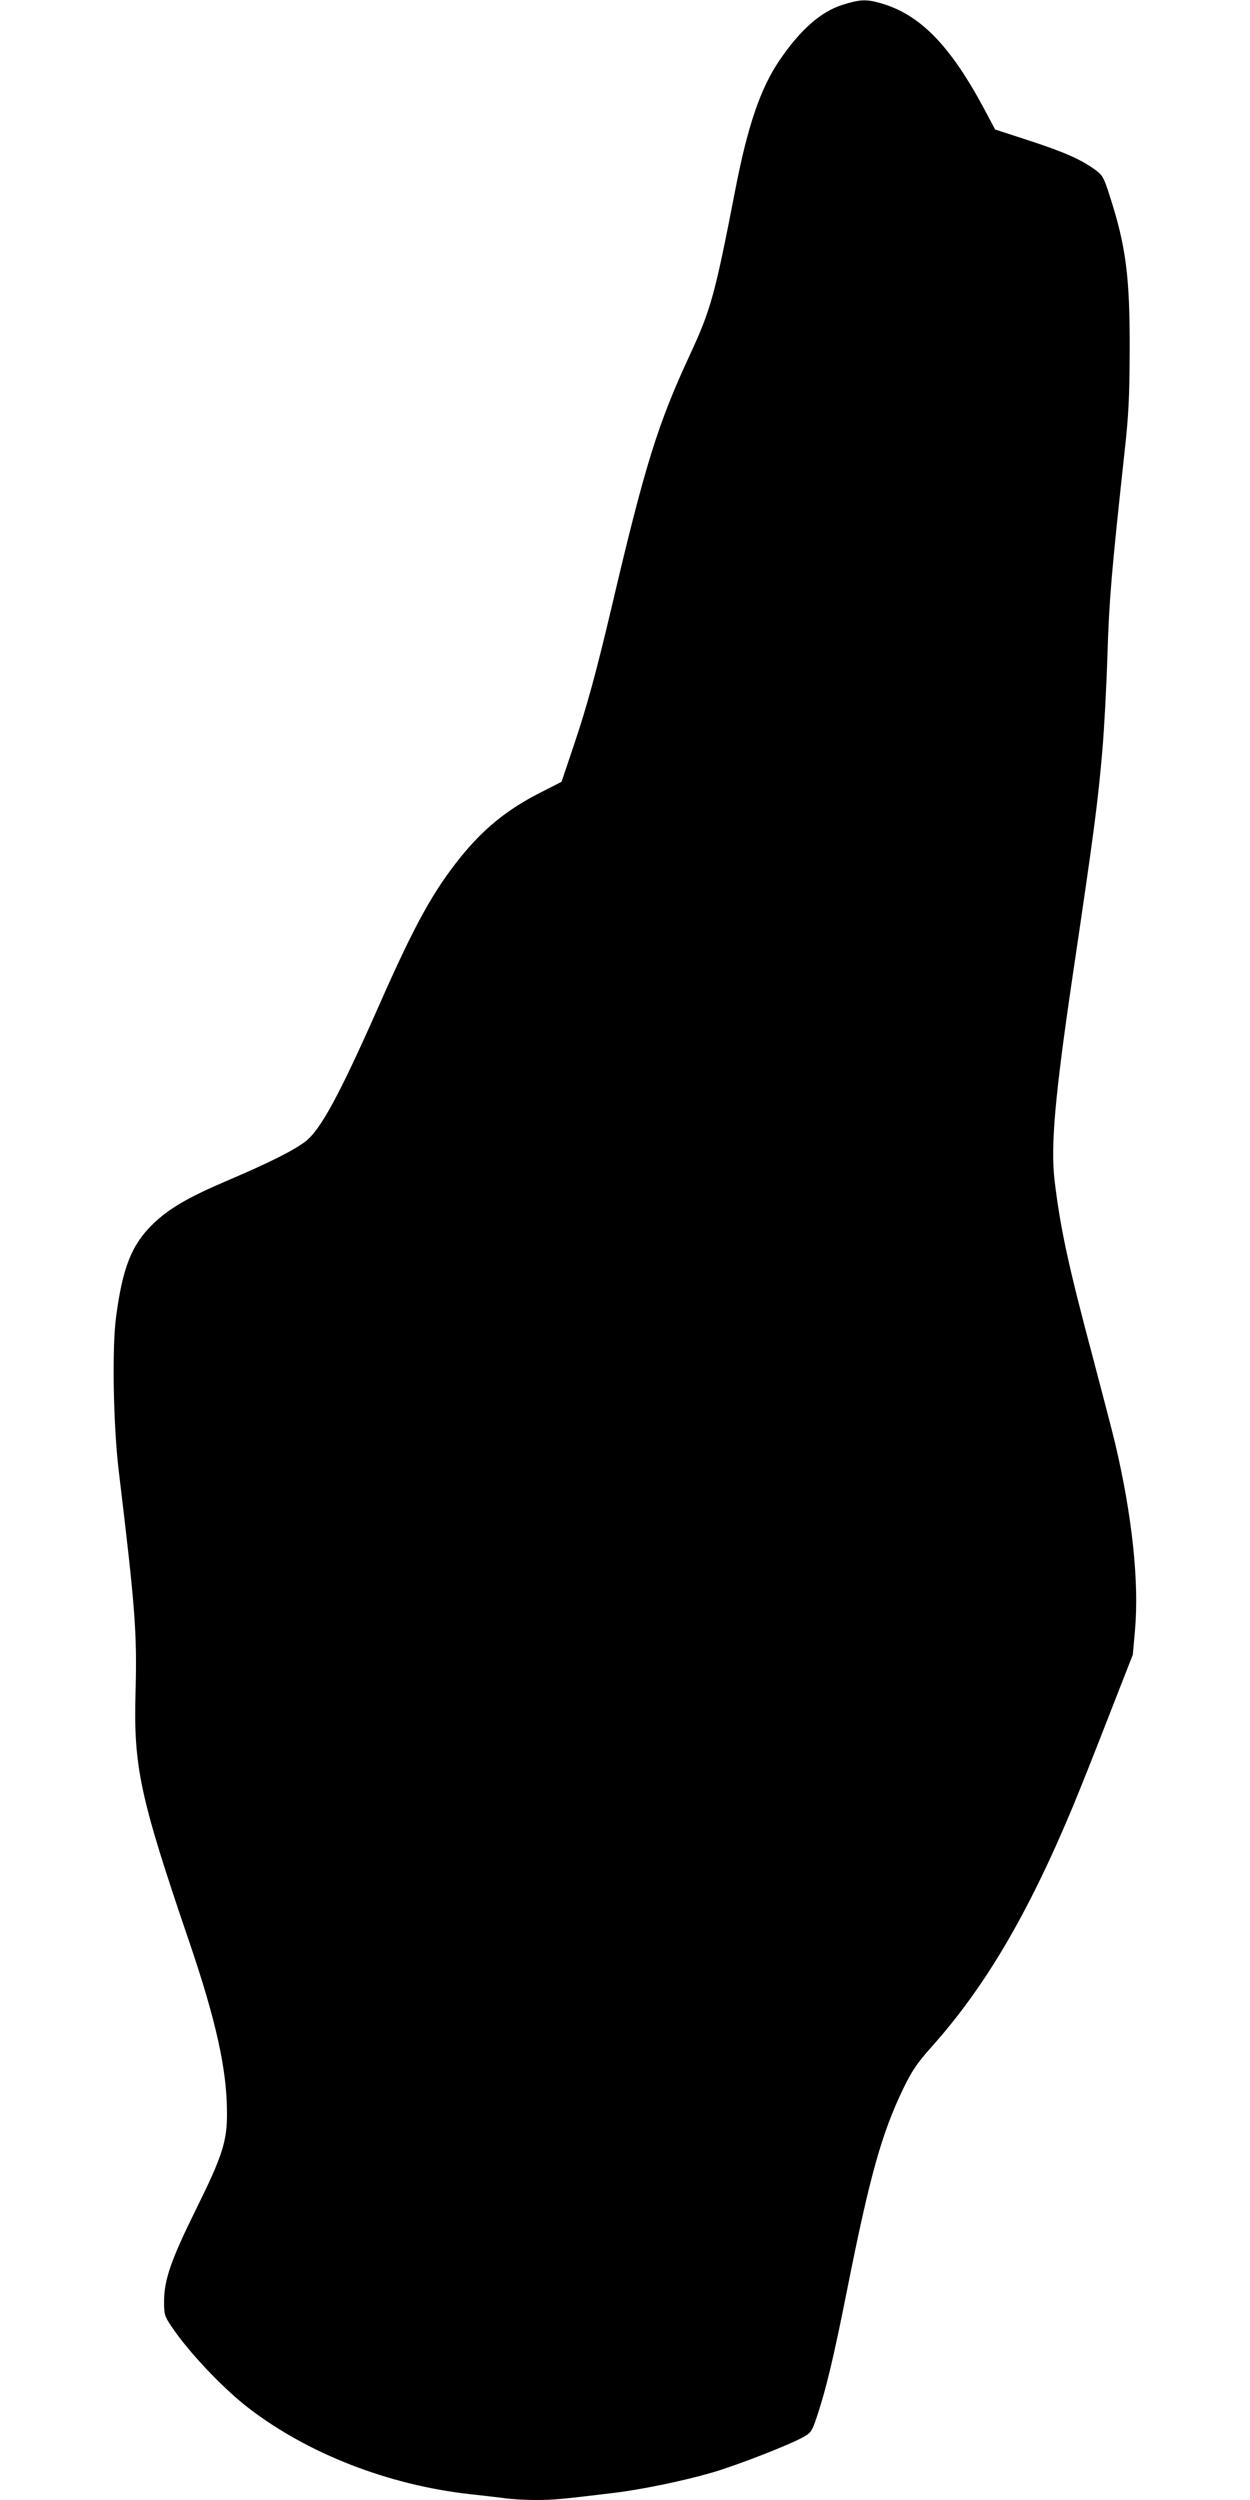
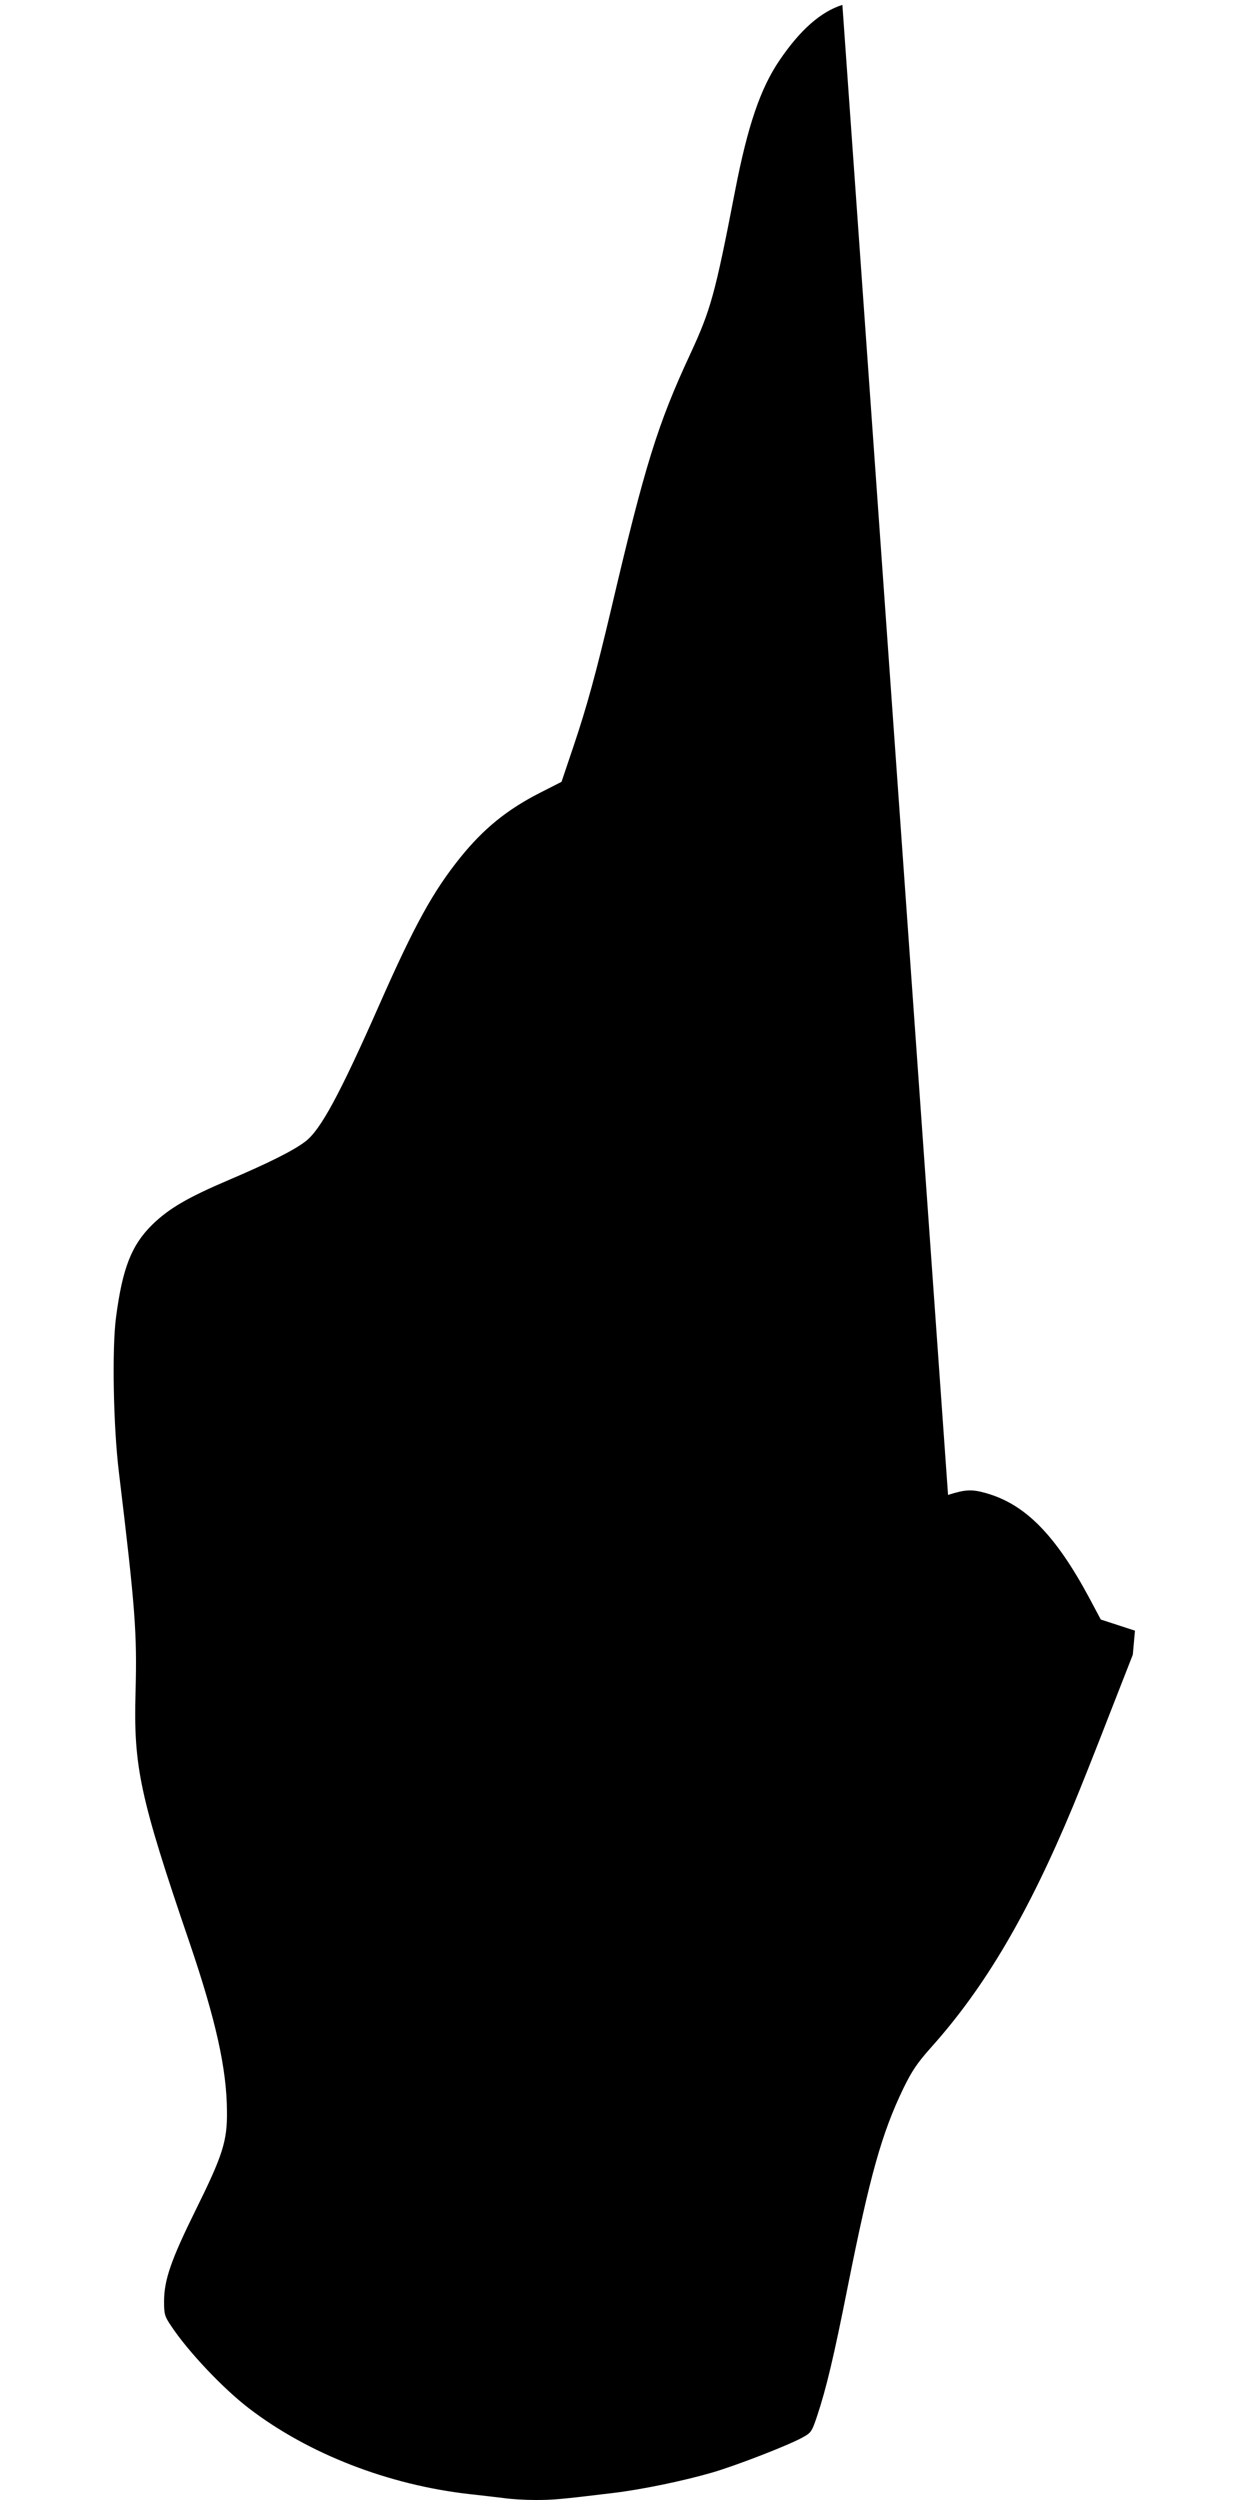
<svg xmlns="http://www.w3.org/2000/svg" version="1.0" width="640pt" height="1280pt" viewBox="0 0 640 1280" preserveAspectRatio="xMidYMid meet">
  <g transform="translate(0,1280) scale(0.1,-0.1)" fill="#000000" stroke="none">
-     <path d="M4313 12775 c-111 -35 -217 -129 -322 -284 -98 -144 -163 -336 -227 -666 -103 -533 -125 -611 -230 -838 -166 -357 -232 -568 -404 -1302 -79 -334 -125 -502 -193 -704 l-62 -184 -110 -56 c-169 -86 -289 -184 -407 -330 -140 -174 -234 -343 -417 -758 -203 -460 -300 -638 -377 -697 -61 -47 -188 -110 -389 -196 -212 -90 -310 -147 -395 -230 -107 -105 -153 -223 -186 -475 -21 -159 -14 -559 15 -795 84 -697 93 -821 85 -1123 -11 -383 22 -538 276 -1282 135 -397 191 -648 192 -865 2 -152 -22 -226 -159 -503 -127 -257 -163 -360 -163 -471 0 -65 3 -76 37 -126 87 -131 266 -320 398 -421 304 -233 713 -392 1130 -439 55 -6 133 -15 173 -20 40 -6 114 -10 164 -10 88 0 125 3 398 36 149 18 360 62 508 105 123 36 383 137 457 177 48 26 51 30 78 110 47 141 86 304 158 667 113 566 173 781 284 1012 44 90 70 129 142 210 276 308 498 685 728 1238 34 82 117 290 183 461 l122 312 11 123 c22 249 -14 587 -101 957 -16 67 -68 265 -114 440 -127 475 -168 667 -197 912 -20 176 3 433 91 1030 113 762 131 898 155 1179 8 95 20 309 25 475 9 289 21 426 86 1026 23 205 27 293 28 540 1 372 -19 529 -101 783 -31 99 -38 110 -76 138 -73 53 -157 90 -337 149 l-175 57 -58 109 c-174 324 -328 481 -529 538 -73 21 -107 19 -195 -9z" />
+     <path d="M4313 12775 c-111 -35 -217 -129 -322 -284 -98 -144 -163 -336 -227 -666 -103 -533 -125 -611 -230 -838 -166 -357 -232 -568 -404 -1302 -79 -334 -125 -502 -193 -704 l-62 -184 -110 -56 c-169 -86 -289 -184 -407 -330 -140 -174 -234 -343 -417 -758 -203 -460 -300 -638 -377 -697 -61 -47 -188 -110 -389 -196 -212 -90 -310 -147 -395 -230 -107 -105 -153 -223 -186 -475 -21 -159 -14 -559 15 -795 84 -697 93 -821 85 -1123 -11 -383 22 -538 276 -1282 135 -397 191 -648 192 -865 2 -152 -22 -226 -159 -503 -127 -257 -163 -360 -163 -471 0 -65 3 -76 37 -126 87 -131 266 -320 398 -421 304 -233 713 -392 1130 -439 55 -6 133 -15 173 -20 40 -6 114 -10 164 -10 88 0 125 3 398 36 149 18 360 62 508 105 123 36 383 137 457 177 48 26 51 30 78 110 47 141 86 304 158 667 113 566 173 781 284 1012 44 90 70 129 142 210 276 308 498 685 728 1238 34 82 117 290 183 461 l122 312 11 123 l-175 57 -58 109 c-174 324 -328 481 -529 538 -73 21 -107 19 -195 -9z" />
  </g>
</svg>